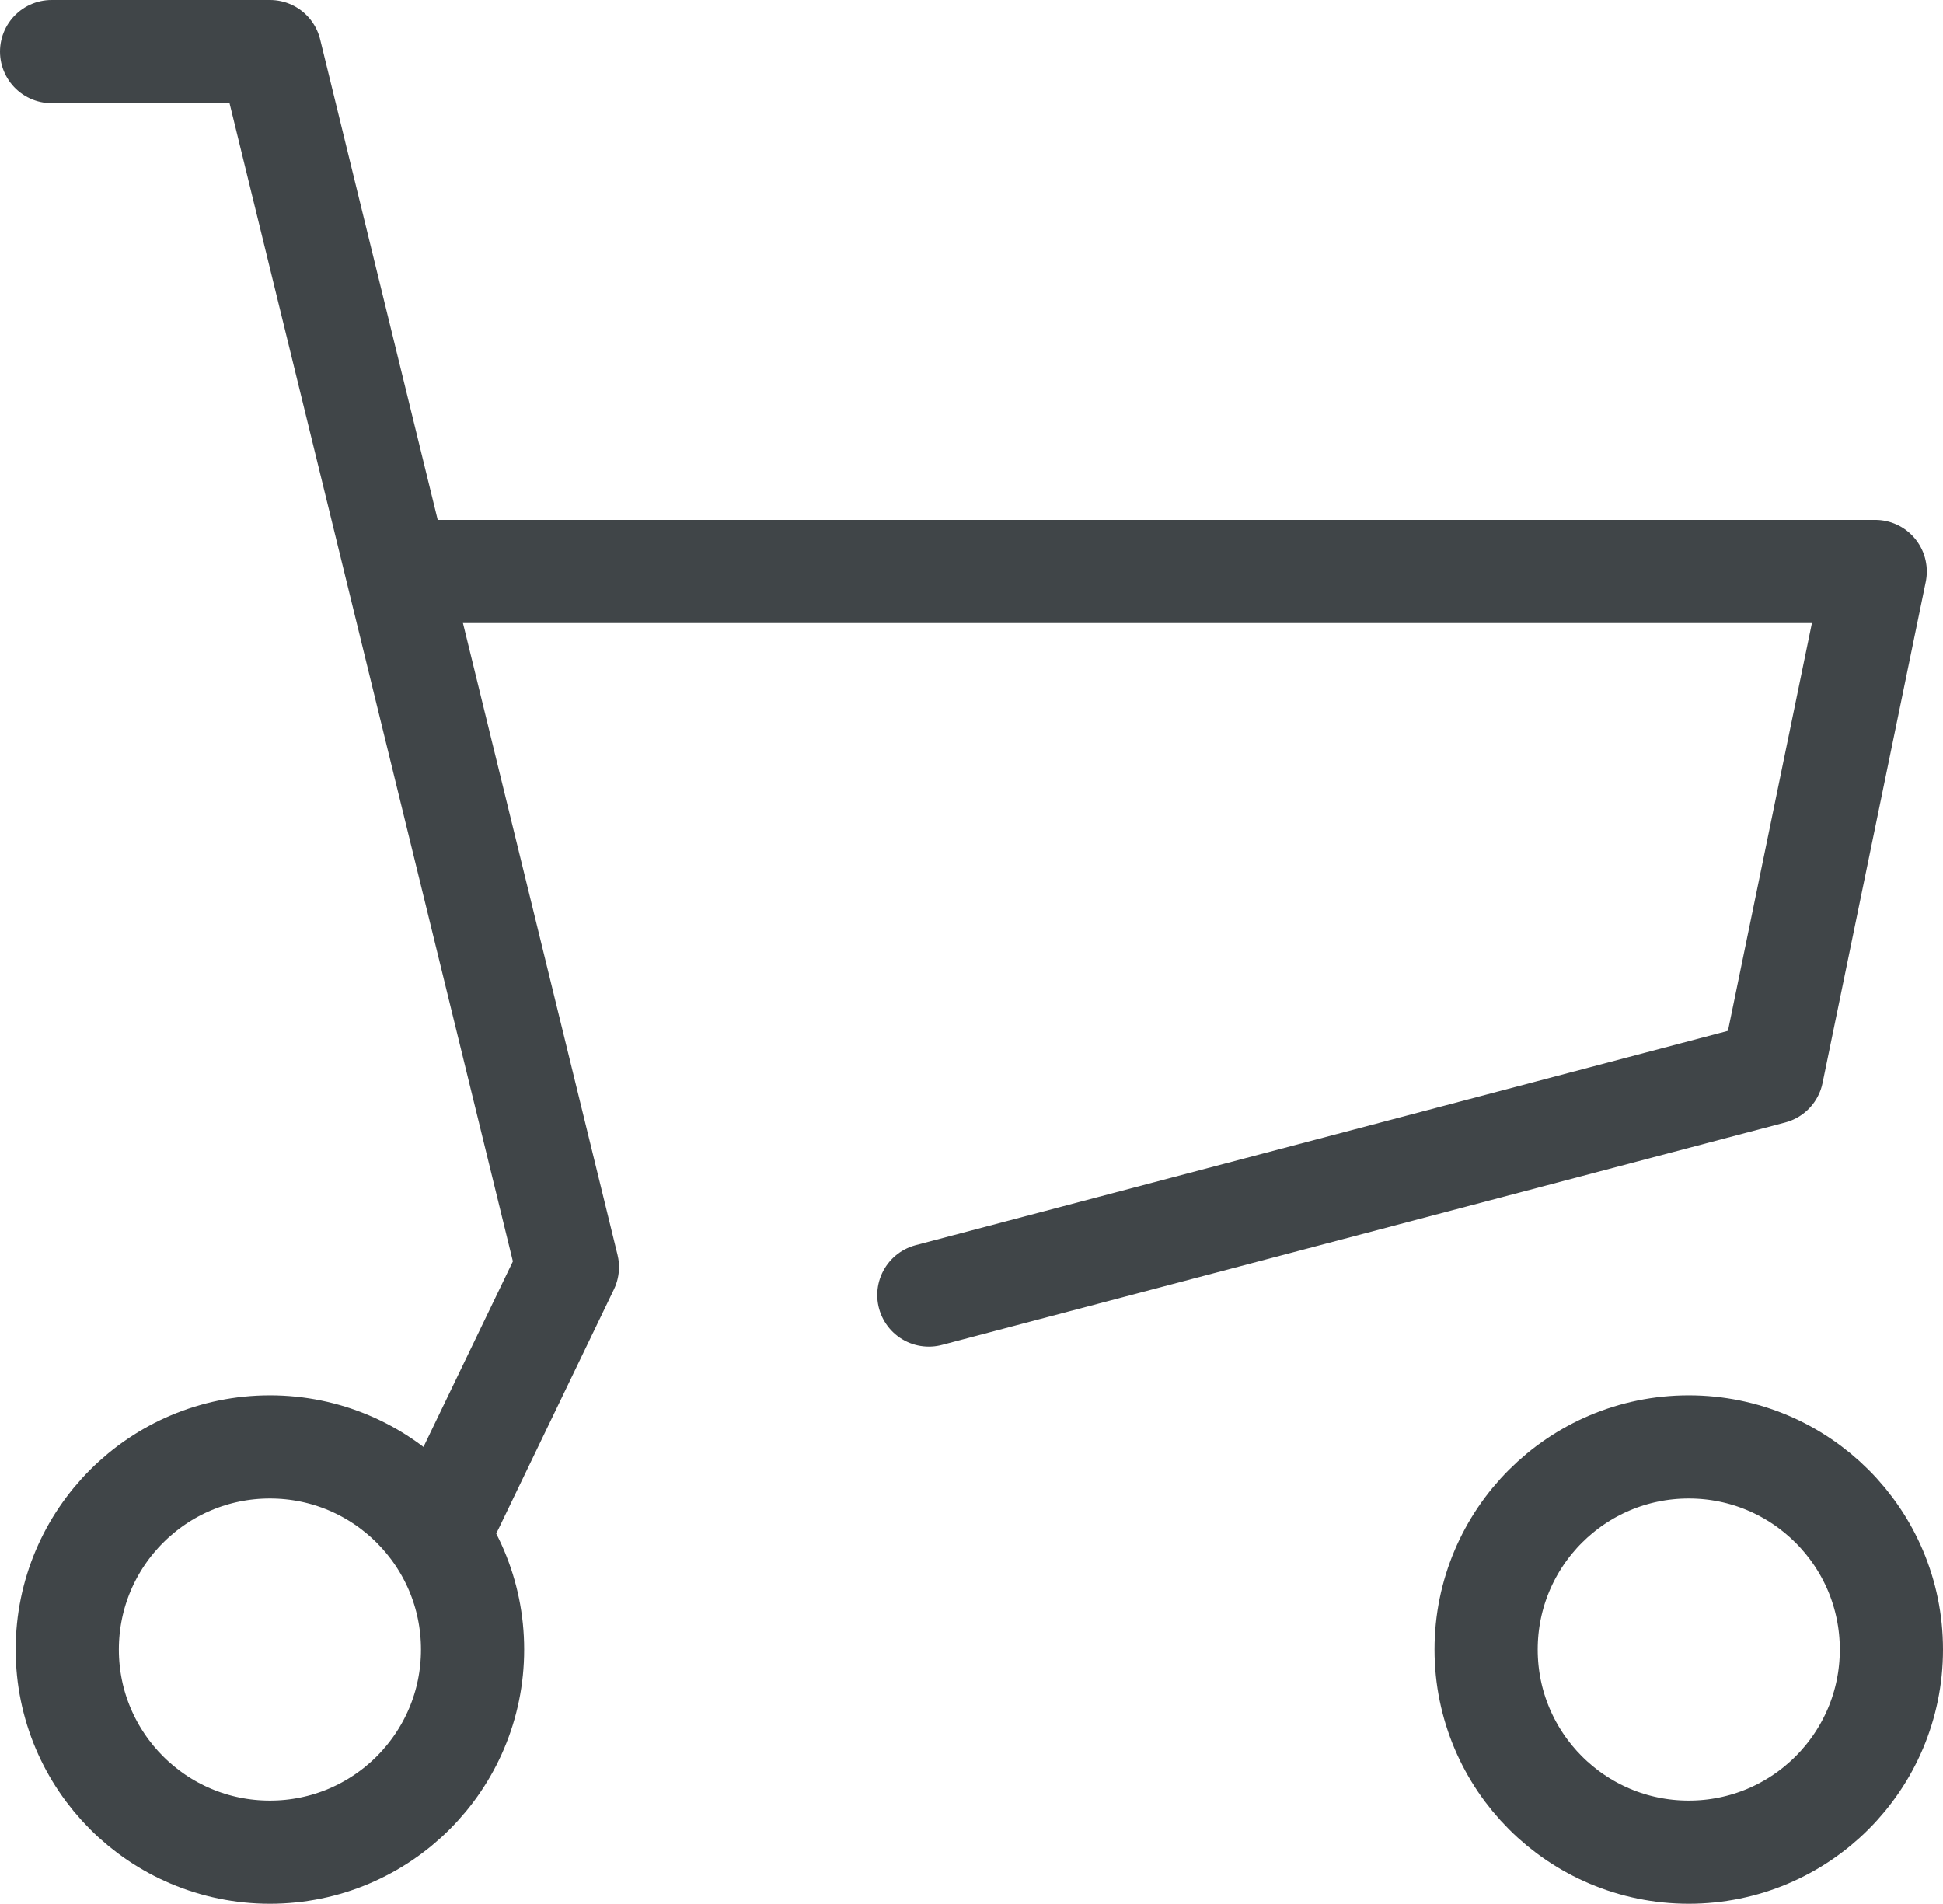
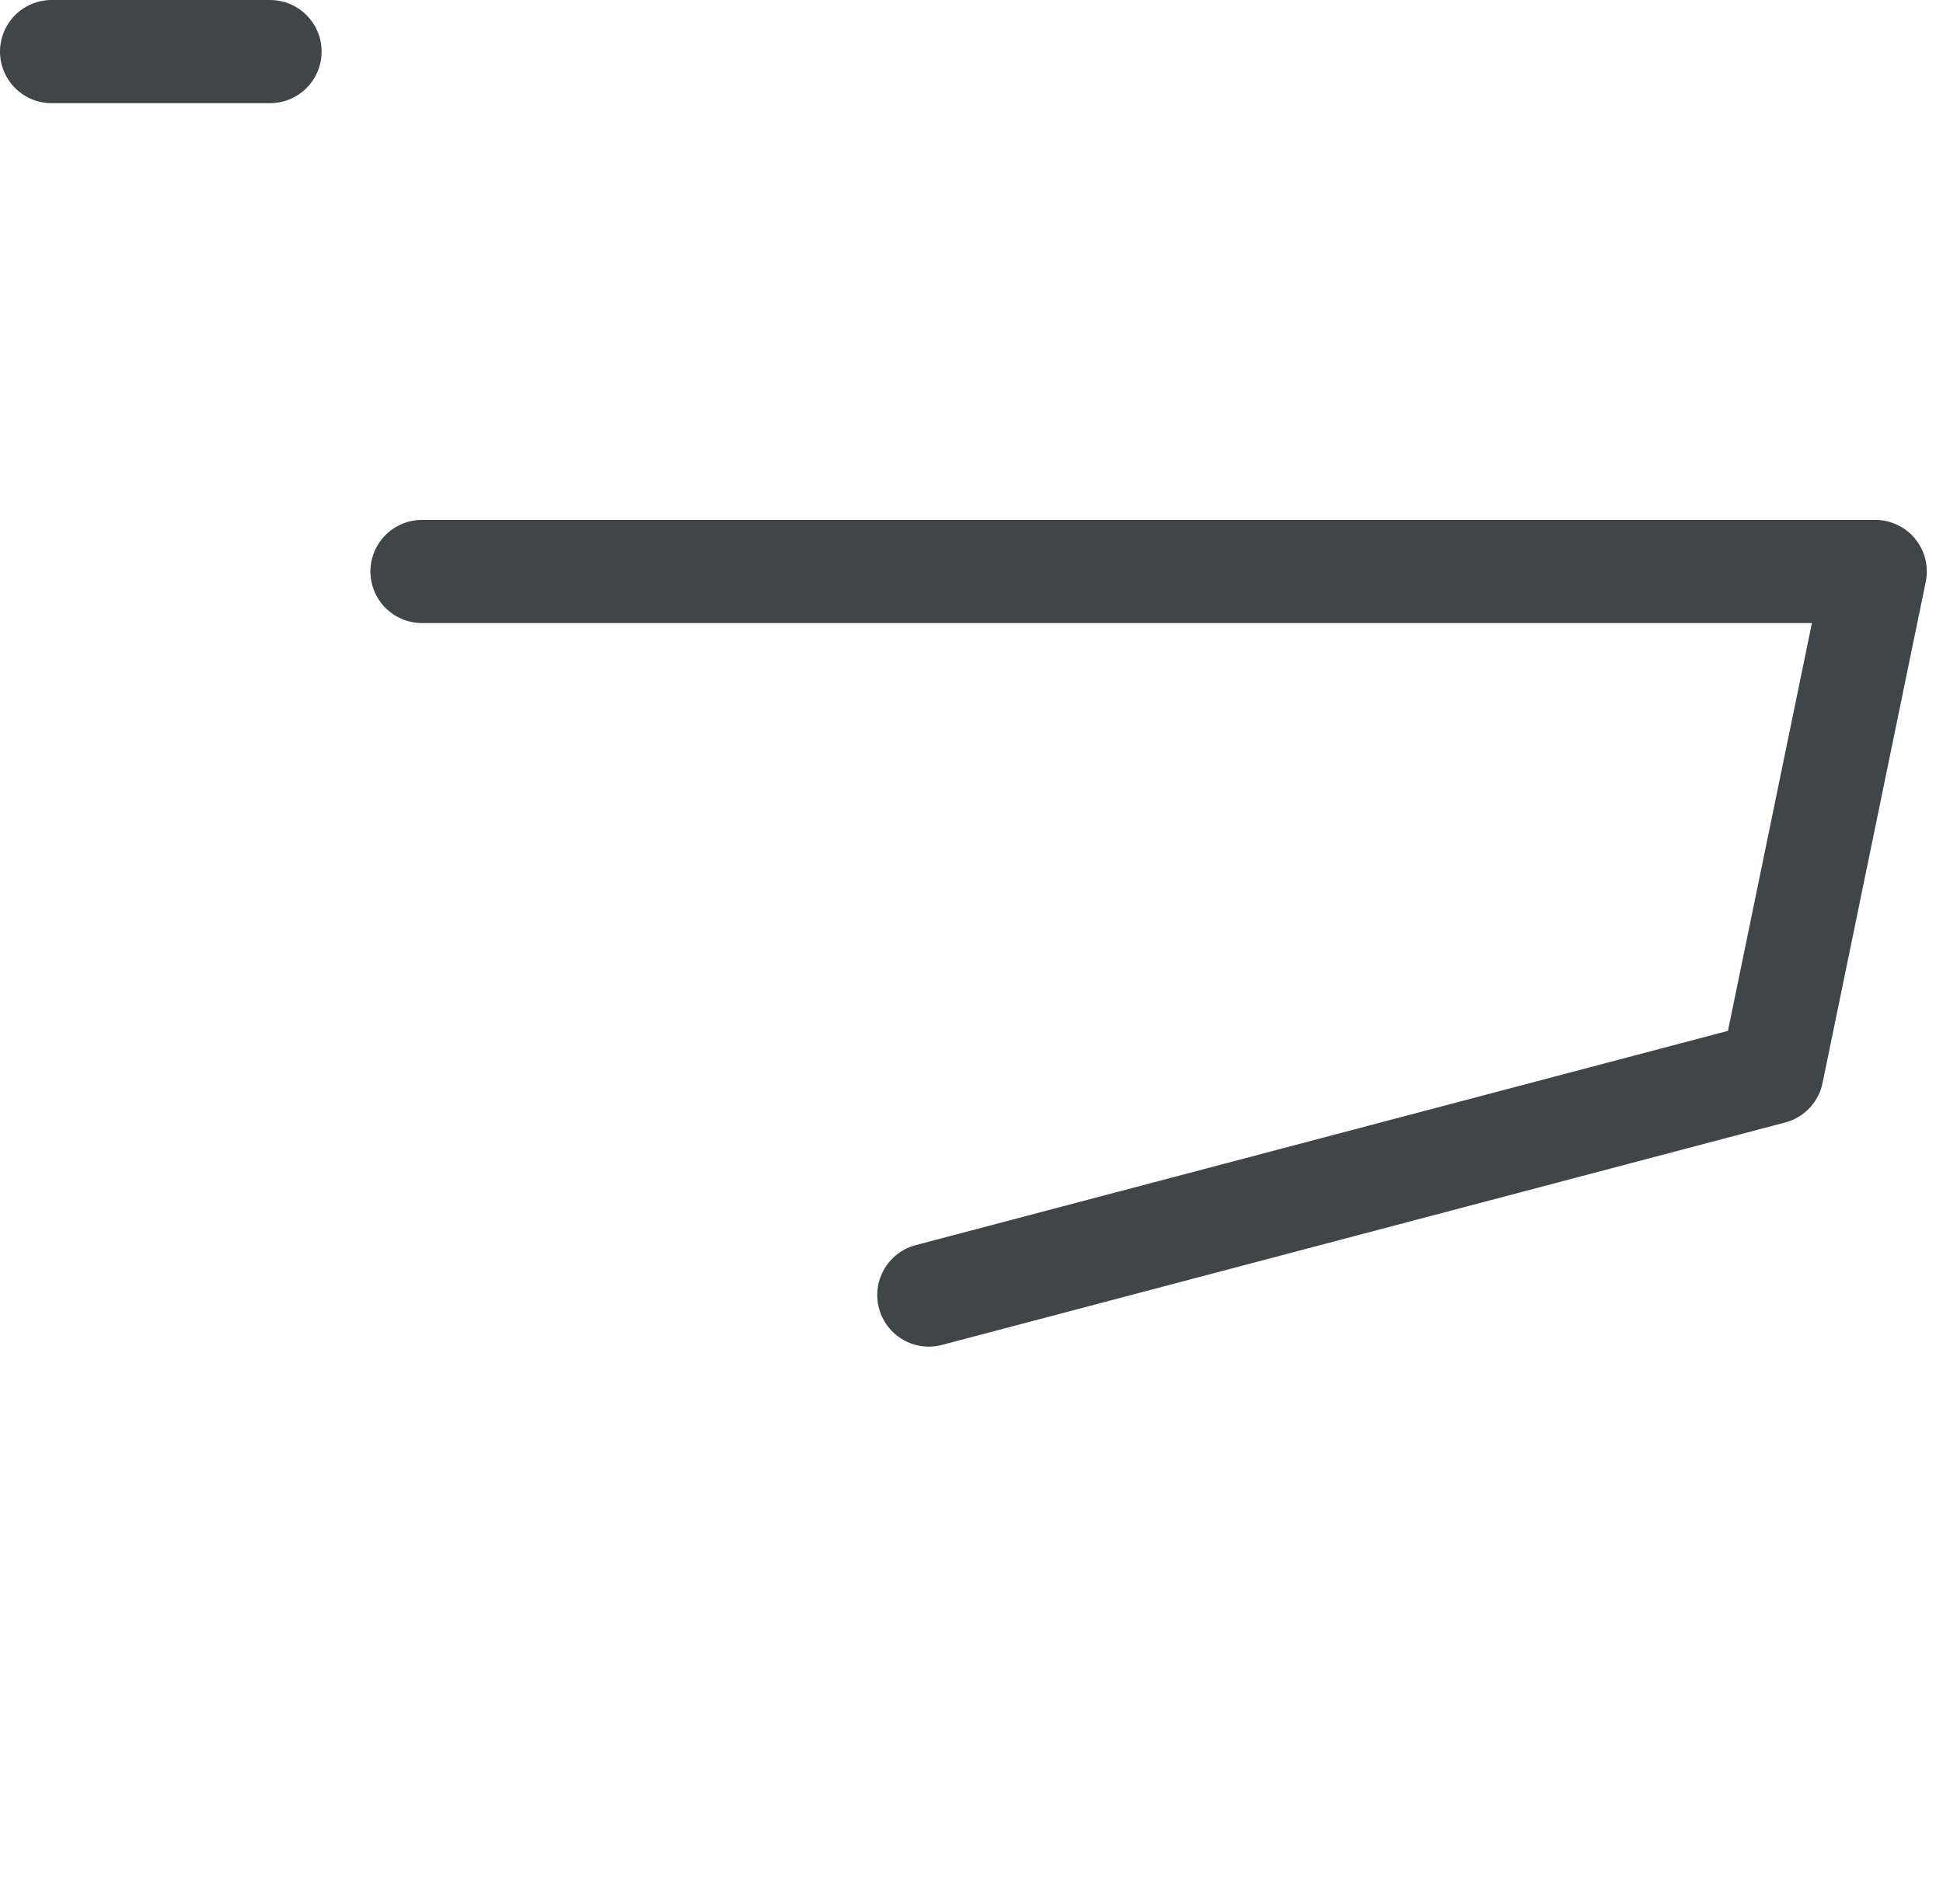
<svg xmlns="http://www.w3.org/2000/svg" width="18.831" height="18.453" viewBox="0 0 18.831 18.453">
  <g id="icon_data" data-name="icon data" transform="translate(0.5 0.5)">
    <path id="路径_389" data-name="路径 389" d="M12,16.72H26.084l-1,4.857-8.172,2.156" transform="translate(-8.41 -11.681)" fill="none" stroke="#404548" stroke-linecap="round" stroke-linejoin="round" stroke-width="1" />
-     <path id="路径_390" data-name="路径 390" d="M4.69,6.46H6.807L9.689,18.241,8.57,20.564" transform="translate(-4.69 -6.46)" fill="none" stroke="#404548" stroke-linecap="round" stroke-linejoin="round" stroke-width="1" />
-     <ellipse id="椭圆_42" data-name="椭圆 42" cx="1.964" cy="1.964" rx="1.964" ry="1.964" transform="translate(0.152 13.524)" fill="none" stroke="#404548" stroke-linecap="round" stroke-linejoin="round" stroke-width="1" />
-     <ellipse id="椭圆_43" data-name="椭圆 43" cx="1.964" cy="1.964" rx="1.964" ry="1.964" transform="translate(13.903 13.524)" fill="none" stroke="#404548" stroke-linecap="round" stroke-linejoin="round" stroke-width="1" />
+     <path id="路径_390" data-name="路径 390" d="M4.69,6.46H6.807" transform="translate(-4.69 -6.46)" fill="none" stroke="#404548" stroke-linecap="round" stroke-linejoin="round" stroke-width="1" />
  </g>
</svg>